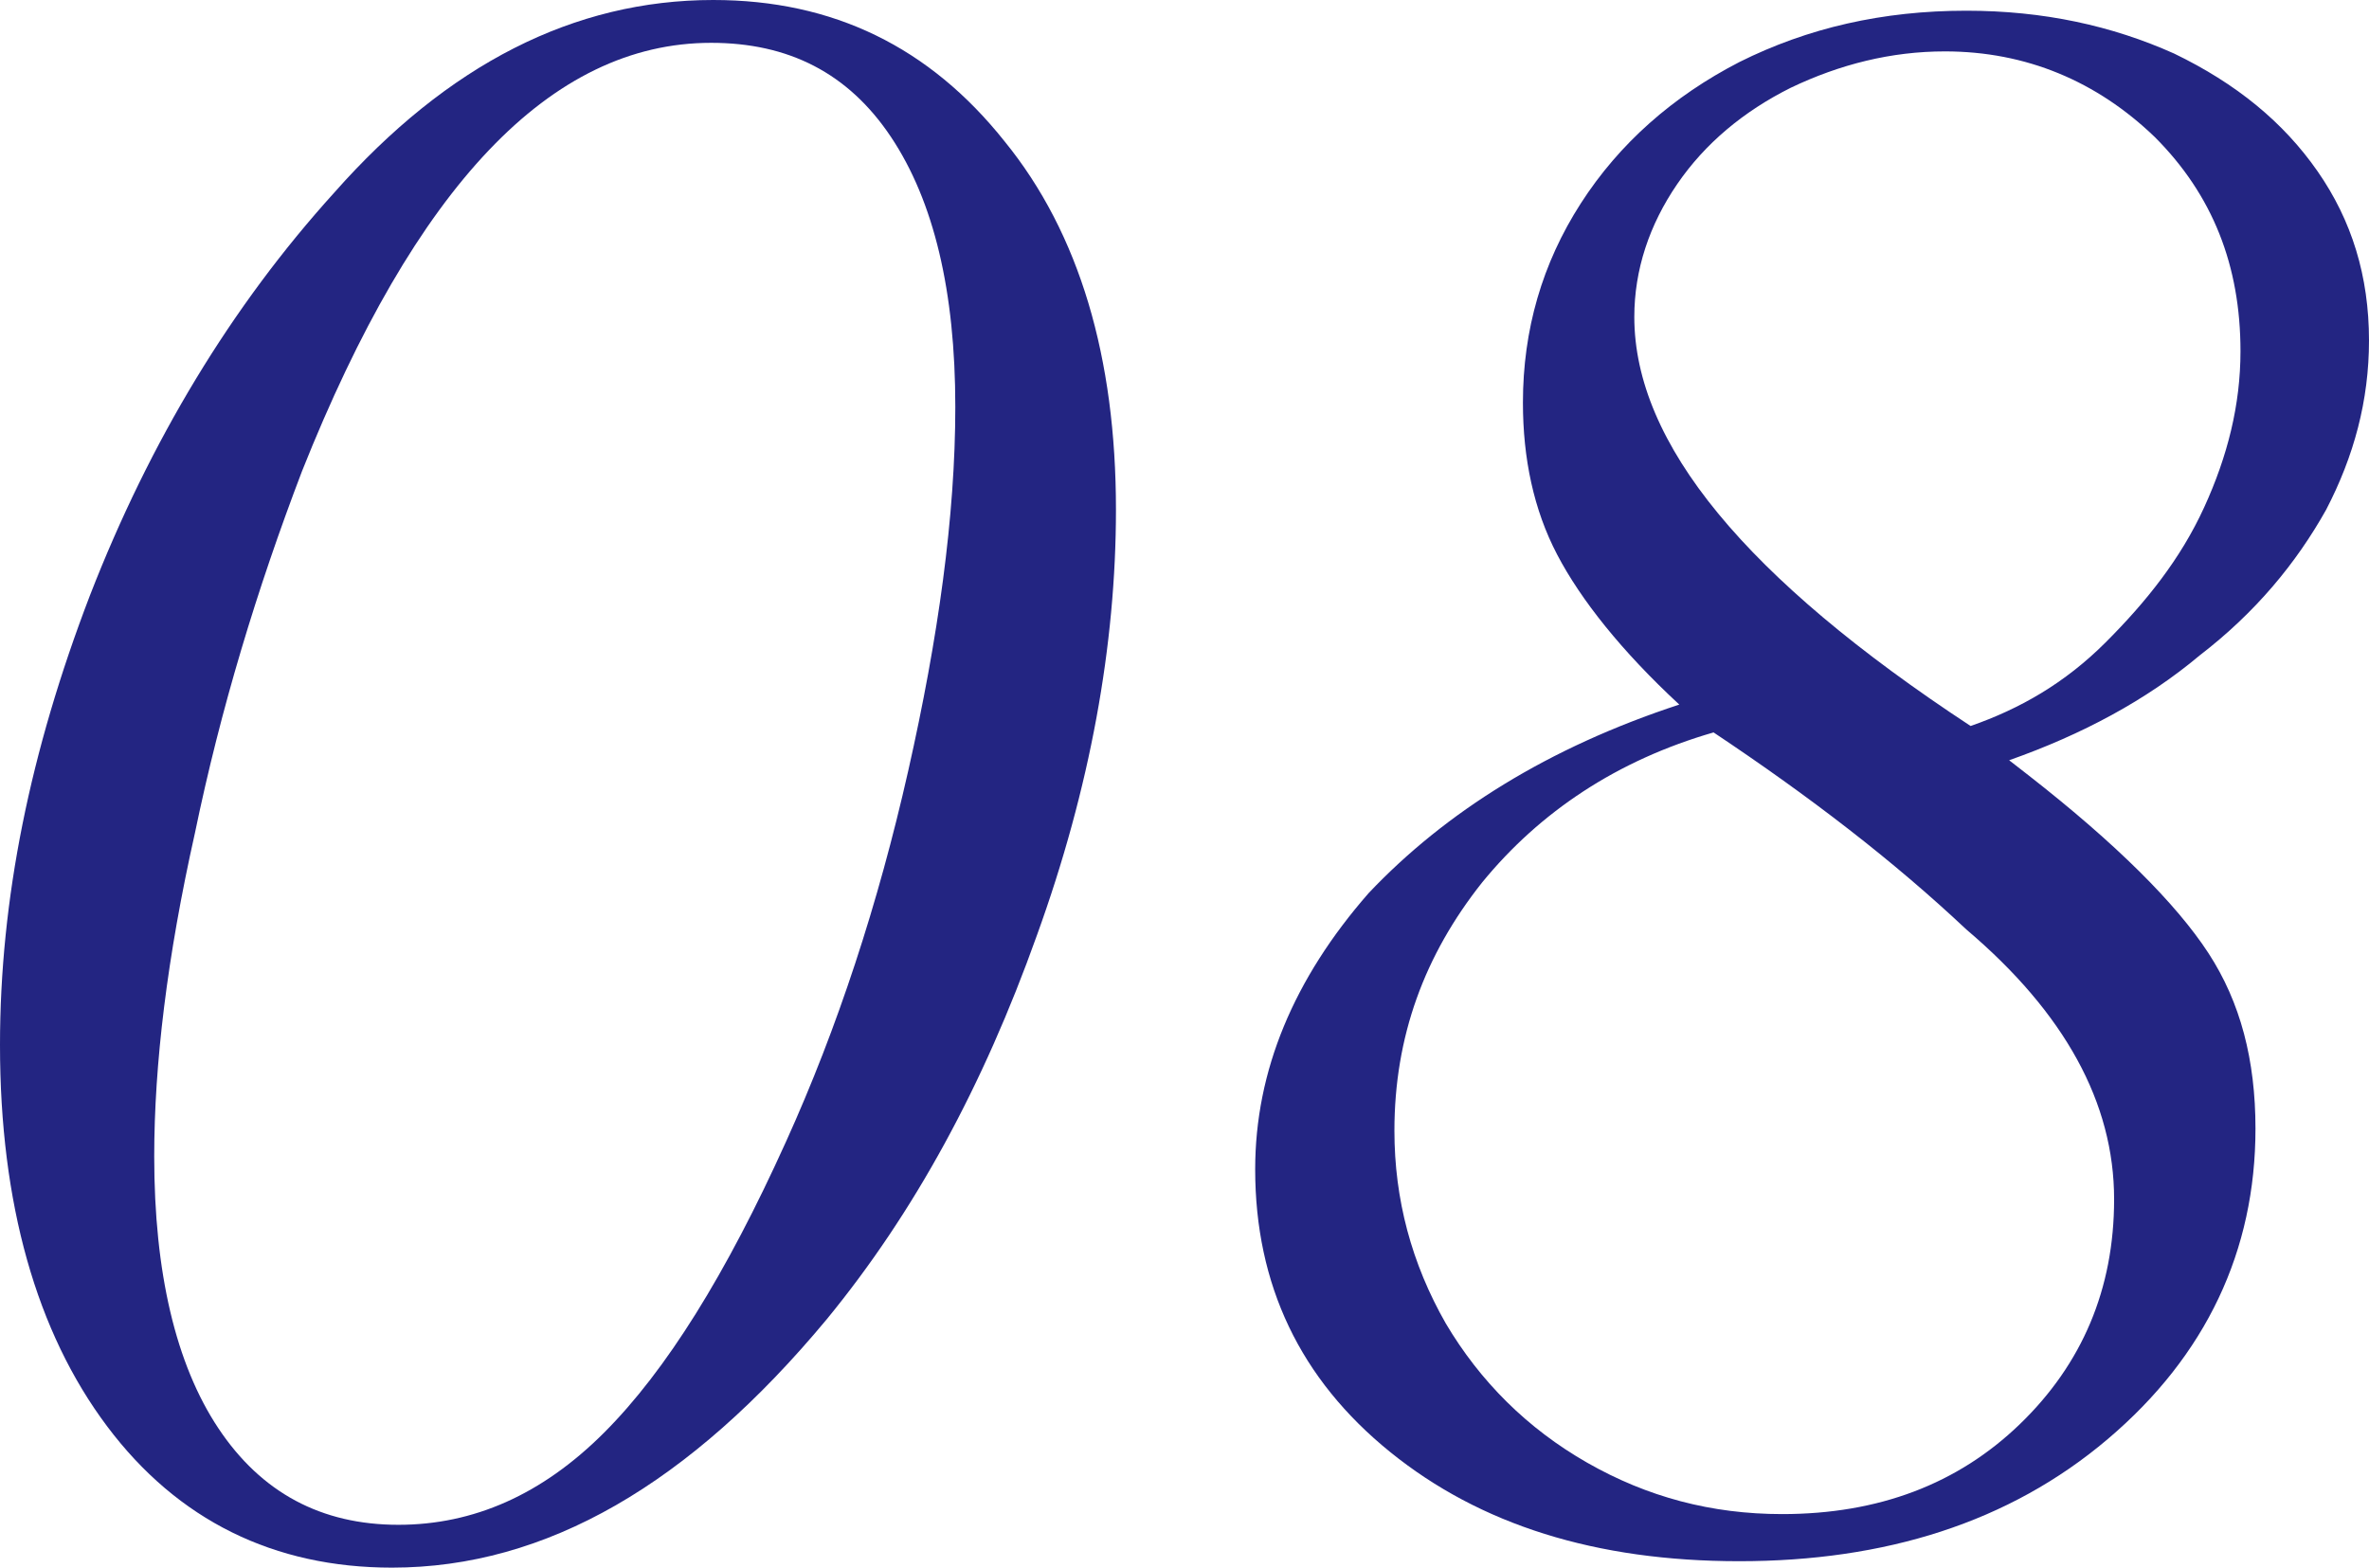
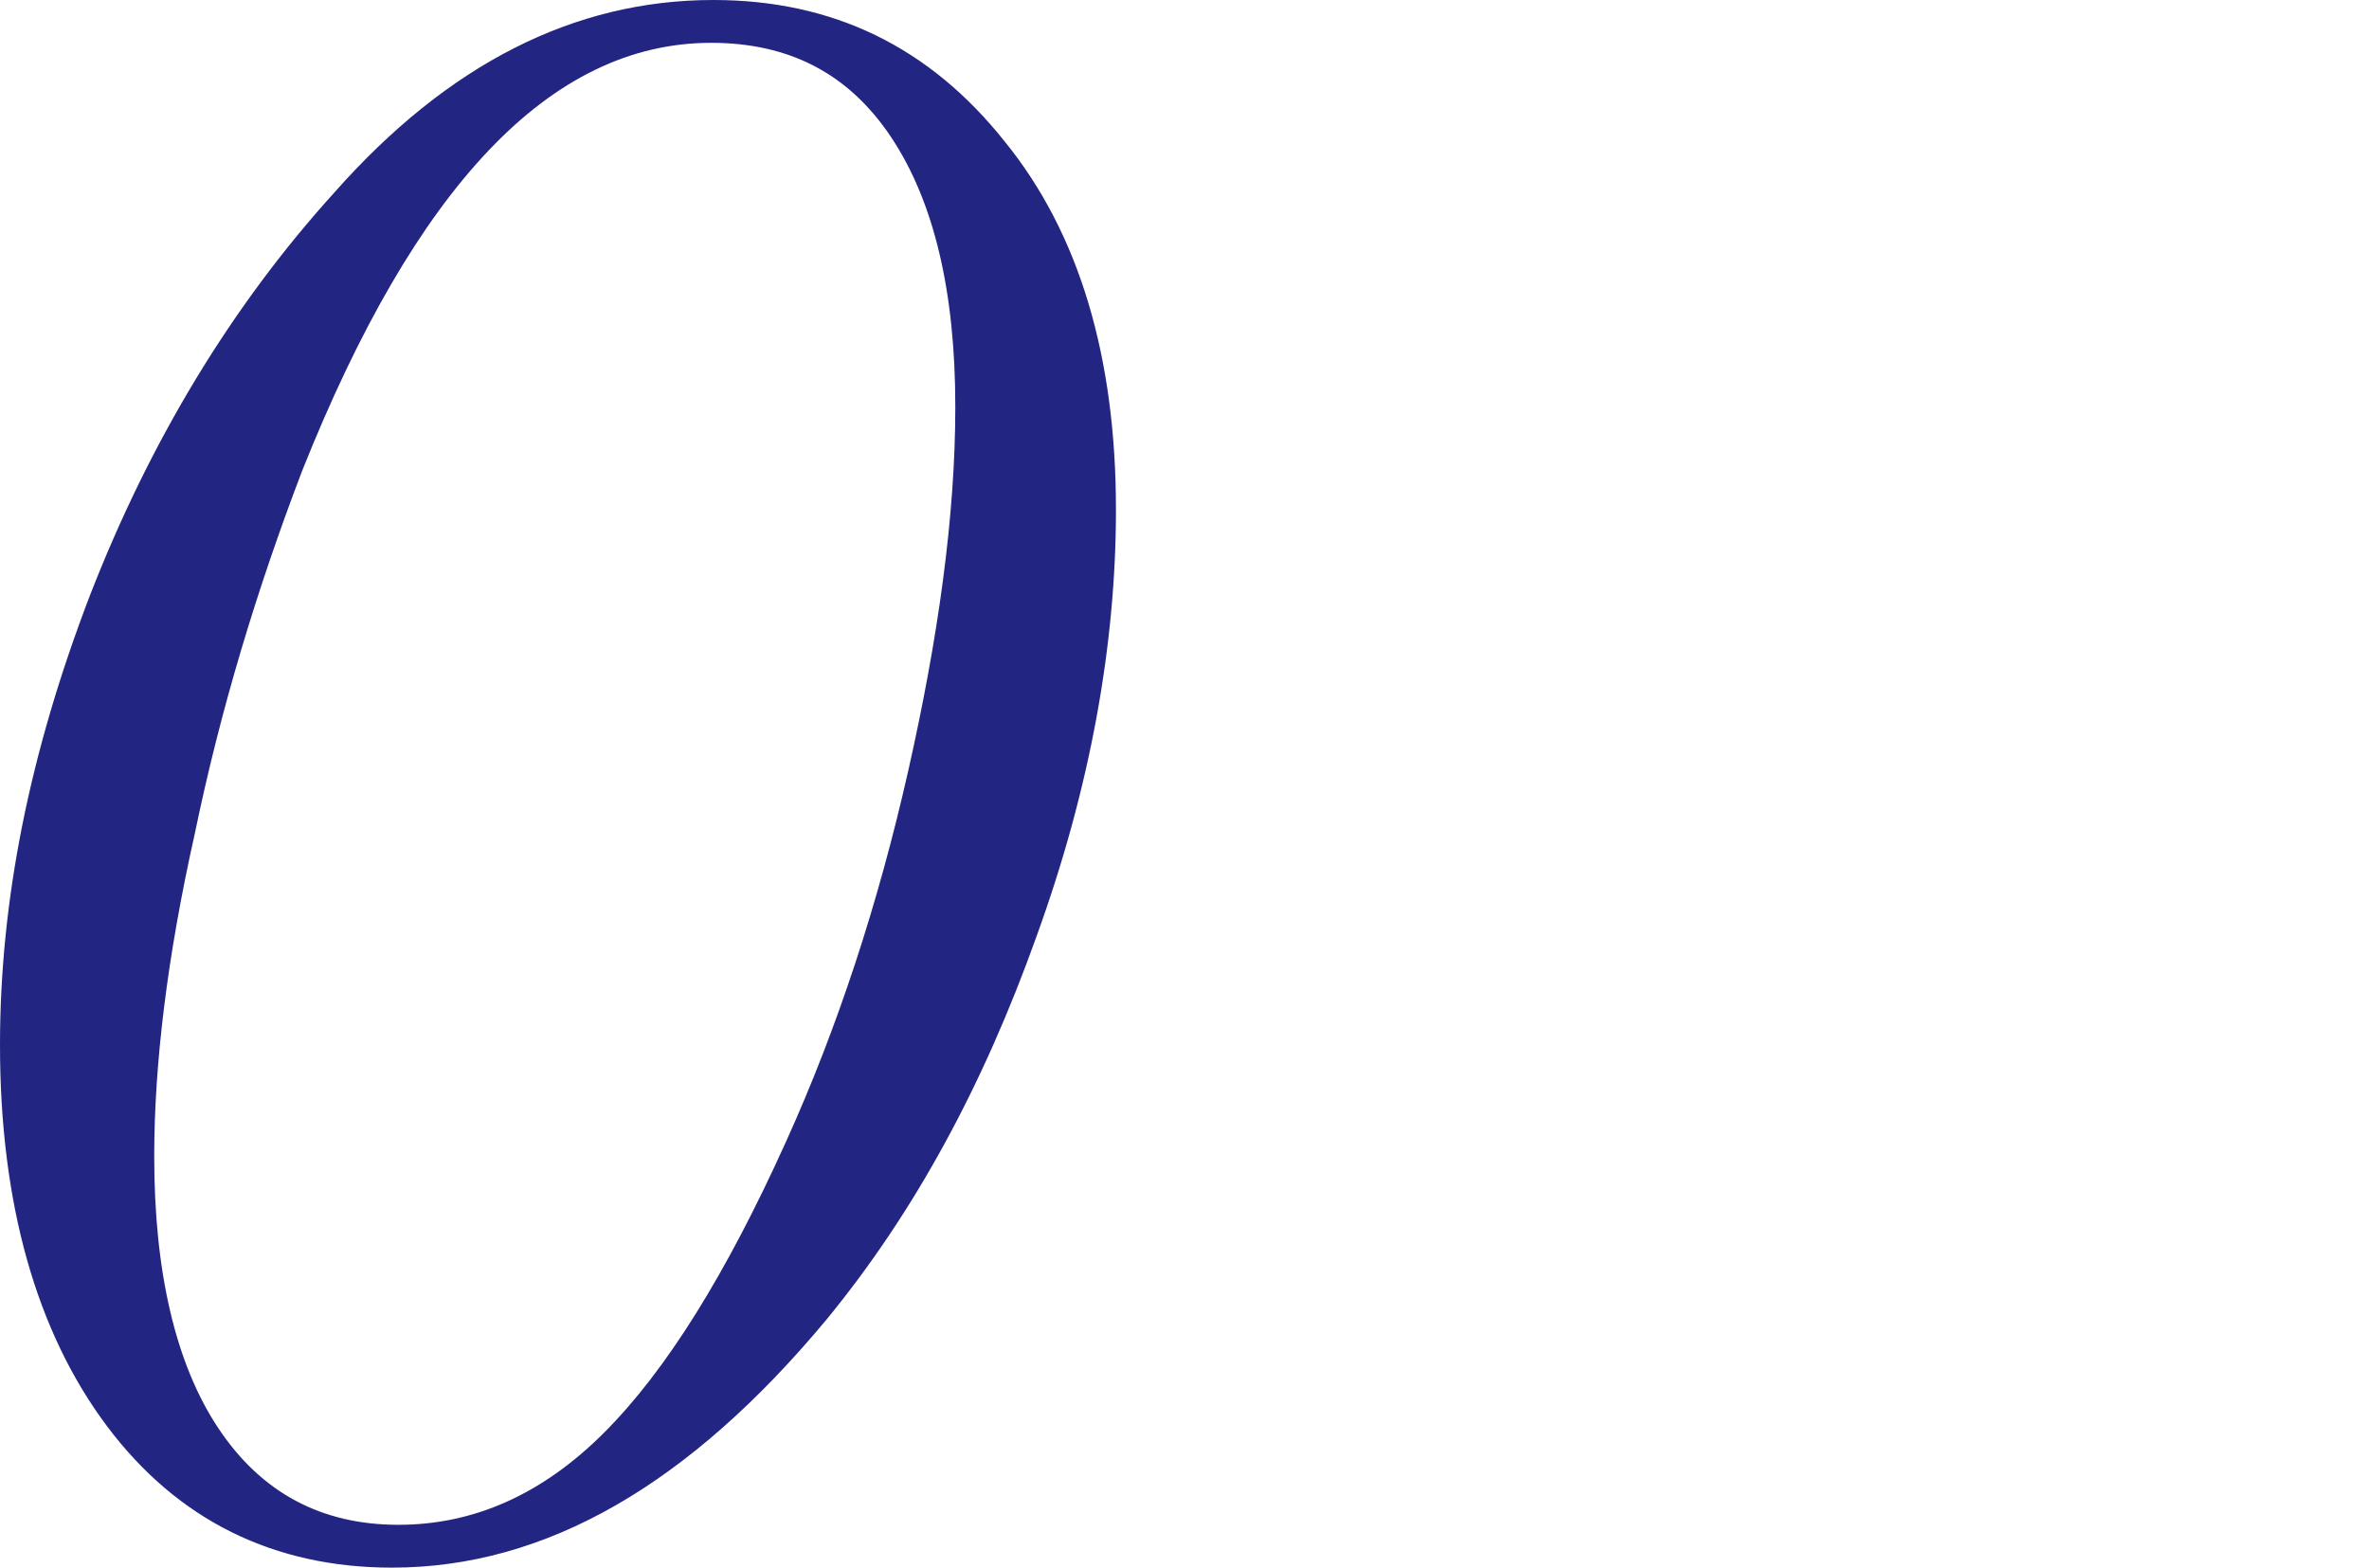
<svg xmlns="http://www.w3.org/2000/svg" version="1.1" id="レイヤー_1" x="0px" y="0px" viewBox="0 0 110.6 73.2" style="enable-background:new 0 0 110.6 73.2;" xml:space="preserve">
  <style type="text/css">
	.st0{fill:#232582;}
</style>
  <g>
    <path class="st0" d="M52.1,23.8c0,6.3-1.2,13-3.7,19.9c-2.5,7-5.7,12.9-9.8,17.9c-6.4,7.7-13.1,11.6-20.3,11.6   c-5.5,0-10-2.2-13.3-6.6S0,56.2,0,48.8C0,42,1.4,35.1,4.2,27.8C7,20.6,10.8,14.3,15.6,9c5.3-6,11.2-9,17.7-9   c5.6,0,10.1,2.2,13.6,6.6C50.4,10.9,52.1,16.7,52.1,23.8z M44.6,19c0-5.4-1-9.6-3-12.6S36.8,2,33.2,2c-7.5,0-13.8,6.7-19.1,20   c-2.1,5.5-3.8,11.1-5,16.9C7.8,44.7,7.2,49.7,7.2,54c0,5.4,1,9.7,3,12.7c2,3,4.8,4.5,8.4,4.5c3.5,0,6.7-1.4,9.6-4.3   c2.9-2.9,5.7-7.4,8.5-13.6c2.4-5.3,4.3-11.1,5.7-17.3S44.6,24.1,44.6,19z" />
-     <path class="st0" d="M78.4,32.9c-2.7-2.5-4.6-4.9-5.7-7c-1.1-2.1-1.6-4.5-1.6-7.1c0-3.4,0.9-6.5,2.7-9.3s4.3-5,7.4-6.6   c3.2-1.6,6.7-2.4,10.6-2.4c3.6,0,6.8,0.7,9.7,2c2.9,1.4,5.1,3.2,6.7,5.5c1.6,2.3,2.4,4.9,2.4,7.9c0,2.8-0.7,5.4-2,7.9   c-1.4,2.5-3.3,4.8-5.9,6.8c-2.5,2.1-5.5,3.7-8.9,4.9l0.9,0.7c4.1,3.2,6.9,6,8.4,8.3c1.5,2.3,2.2,5,2.2,8.2c0,5.7-2.3,10.6-6.9,14.5   S88,72.9,81.2,72.9c-6.7,0-12.1-1.7-16.3-5.1s-6.3-7.8-6.3-13.2c0-4.6,1.8-8.9,5.3-12.9C67.5,37.9,72.3,34.9,78.4,32.9z M80,34.2   c-4.5,1.3-8.1,3.7-10.8,7c-2.7,3.4-4.1,7.2-4.1,11.6c0,3.2,0.8,6.2,2.4,9c1.6,2.7,3.8,4.9,6.6,6.5c2.8,1.6,5.8,2.4,9.1,2.4   c4.5,0,8.2-1.4,11.1-4.2s4.4-6.3,4.4-10.5c0-4.5-2.3-8.7-6.9-12.6C88.4,40.2,84.5,37.2,80,34.2z M92,33.9c2.3-0.8,4.4-2,6.3-3.9   s3.5-3.9,4.6-6.3c1.1-2.4,1.7-4.8,1.7-7.3c0-4-1.3-7.3-4-10c-2.7-2.6-6-4-9.8-4c-2.5,0-4.9,0.6-7.2,1.7c-2.2,1.1-4,2.6-5.3,4.5   s-2,4-2,6.2C76.3,20.7,81.5,27,92,33.9z" />
  </g>
</svg>